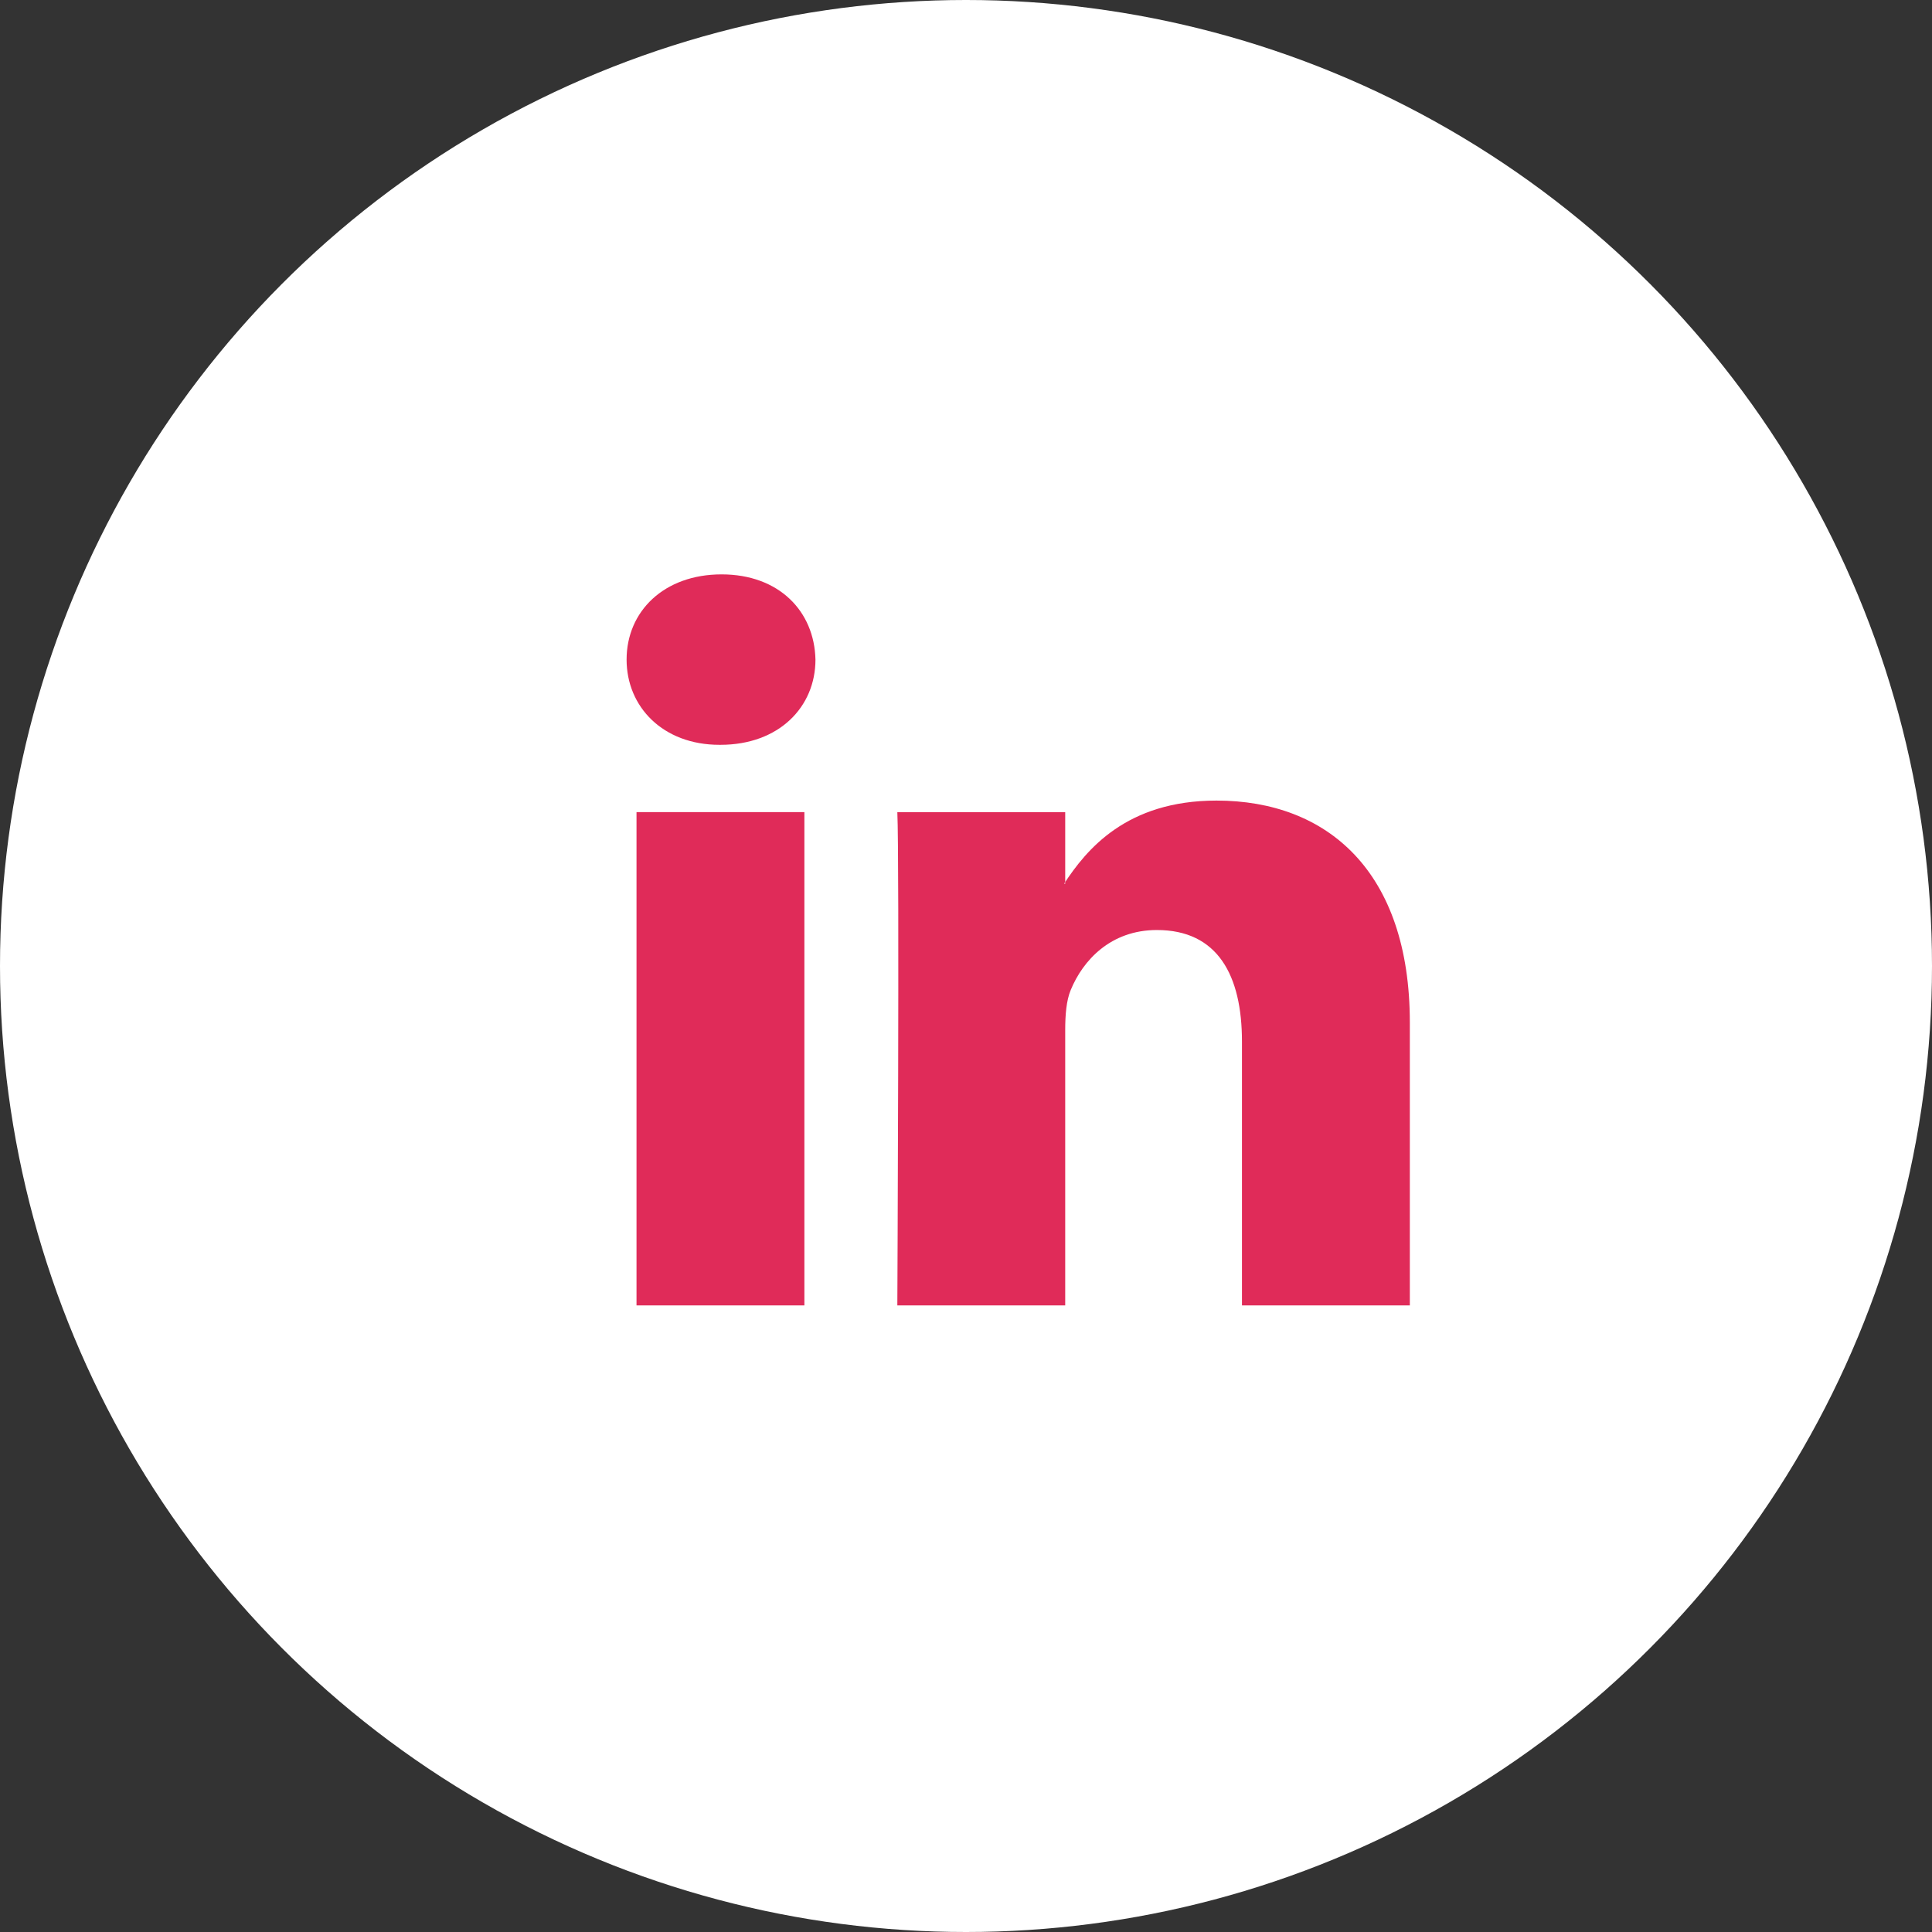
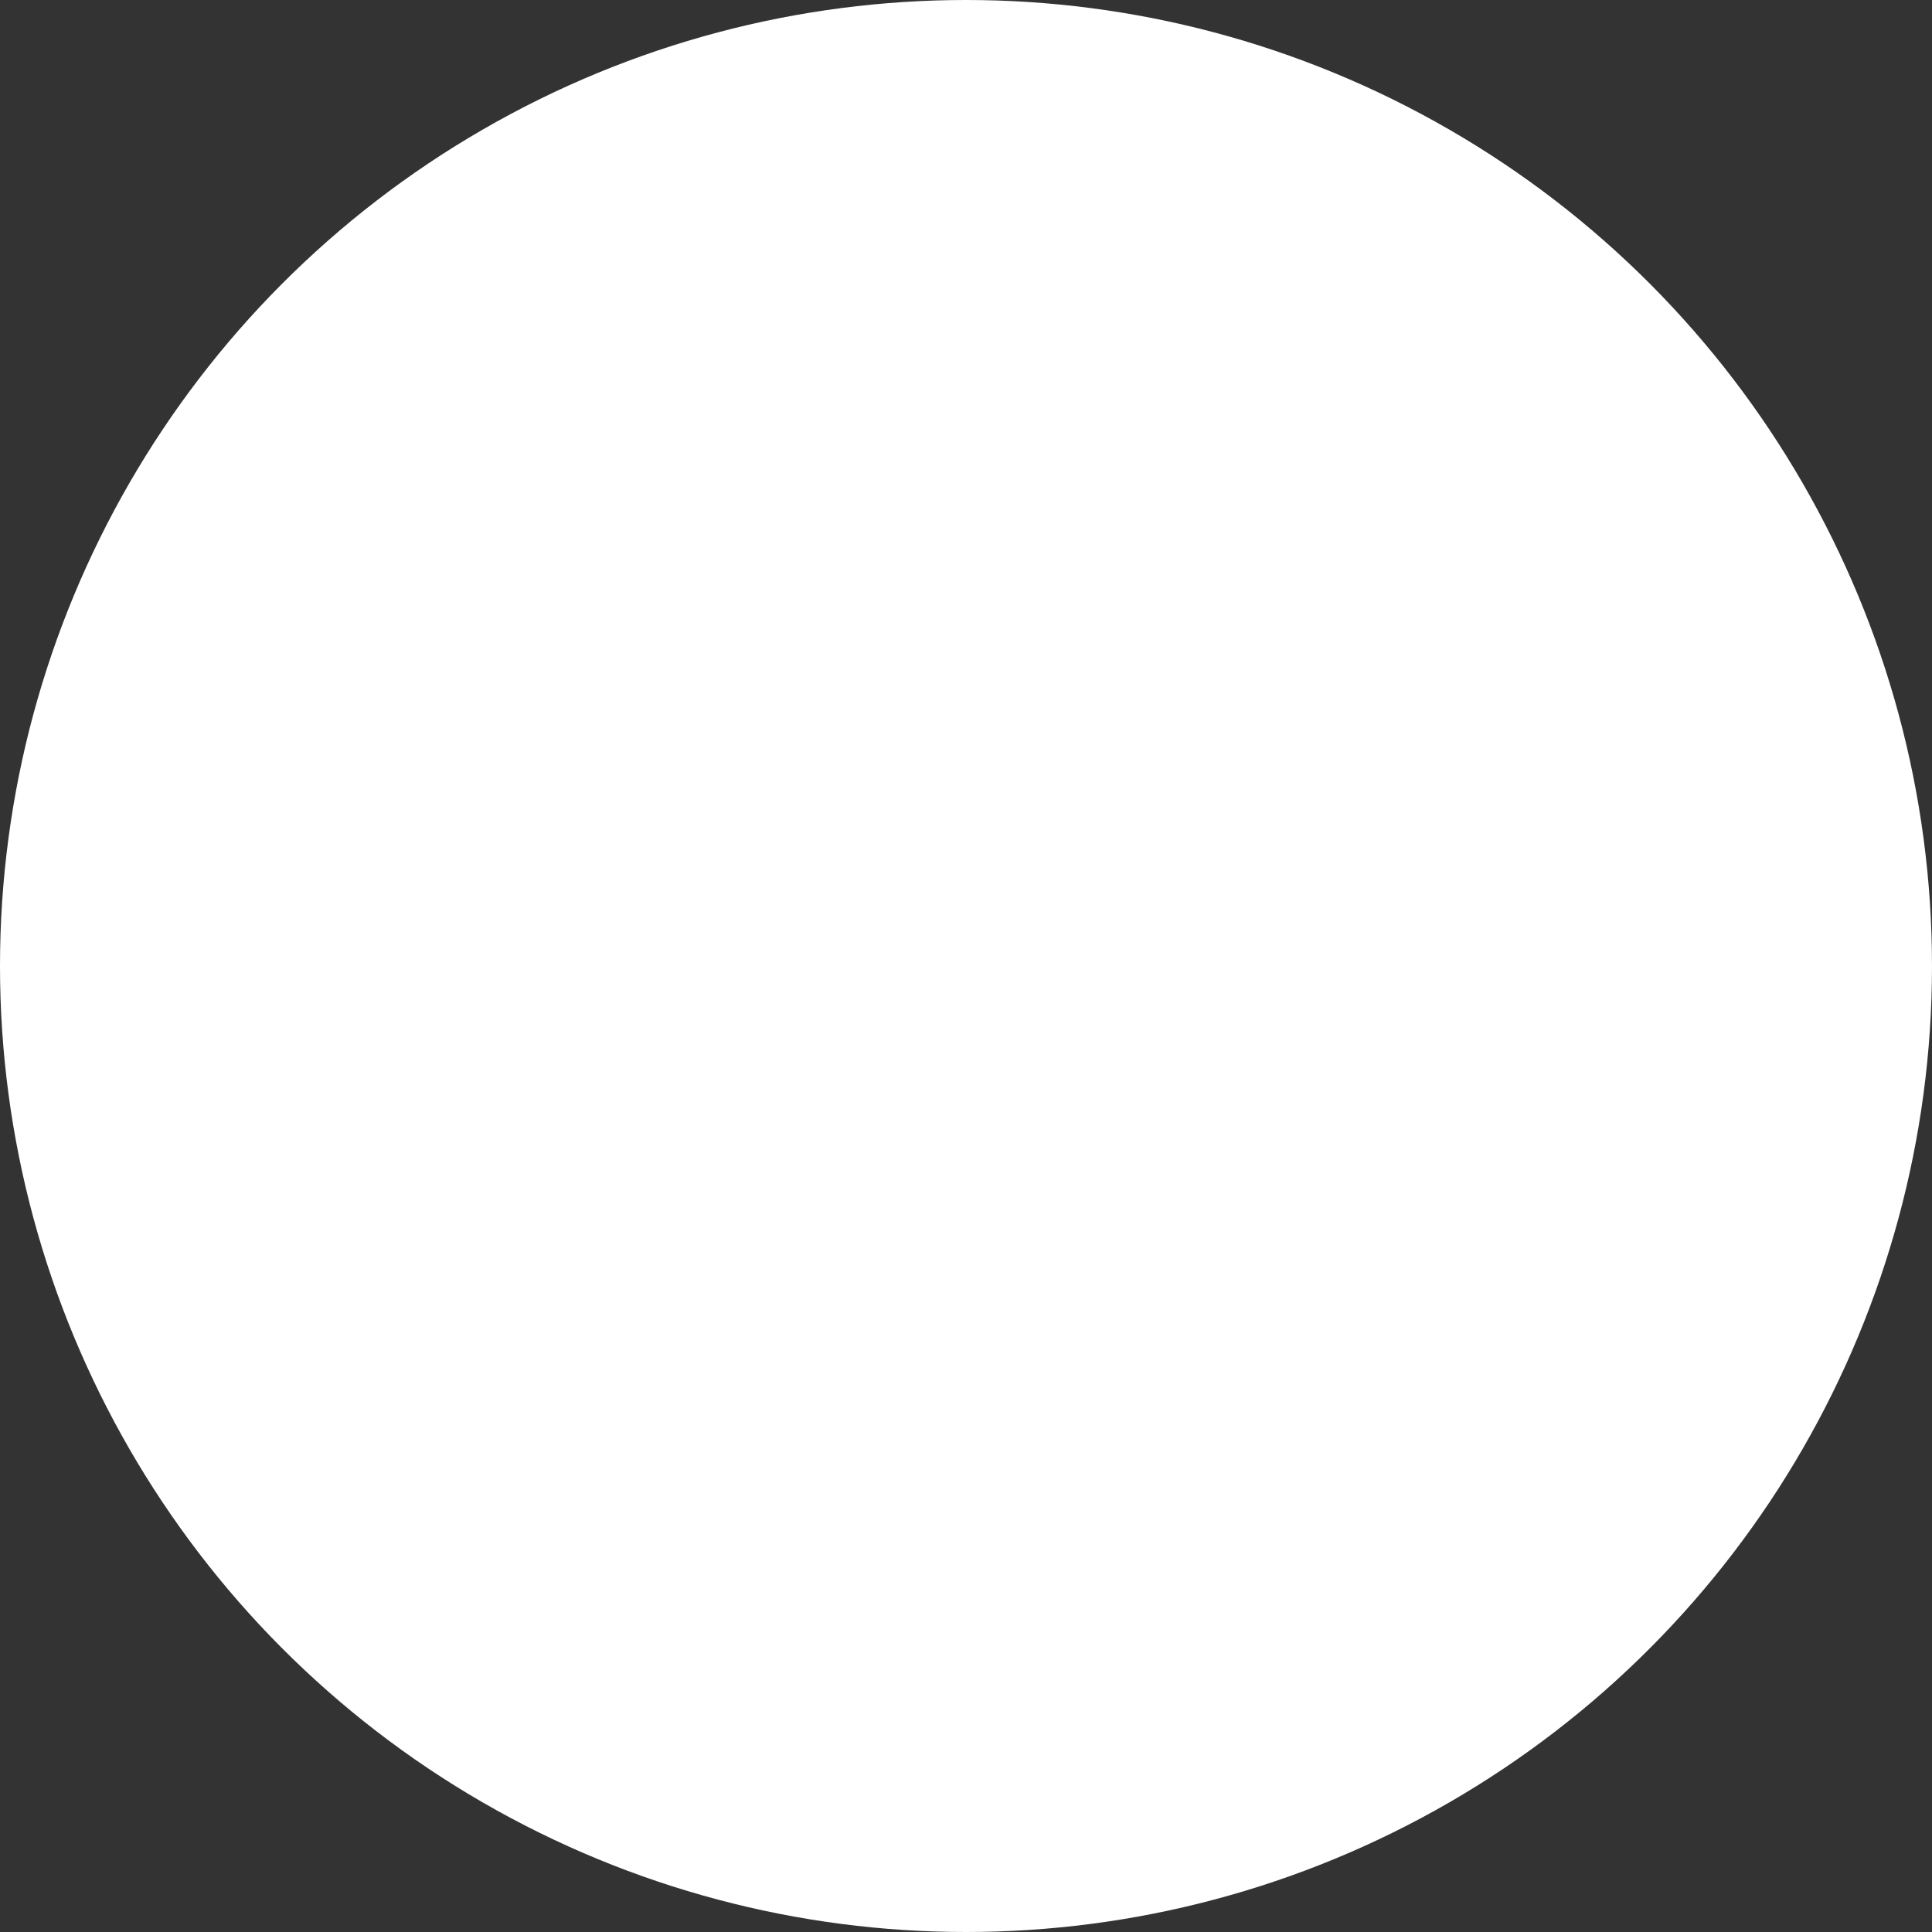
<svg xmlns="http://www.w3.org/2000/svg" width="37" height="37" viewBox="0 0 37 37" fill="none">
  <rect x="0" y="0" width="37" height="37" fill="#333333" stroke="none" />
  <circle cx="18.5" cy="18.5" r="18.5" fill="white" />
  <mask id="mask0_0_2943" style="mask-type:alpha" maskUnits="userSpaceOnUse" x="12" y="11" width="15" height="14">
    <path fill-rule="evenodd" clip-rule="evenodd" d="M12 11H27V25H12V11Z" fill="white" />
  </mask>
  <g mask="url(#mask0_0_2943)">
</g>
-   <path fill-rule="evenodd" clip-rule="evenodd" d="M17.185 25H20.4V19.725C20.4 19.443 20.421 19.16 20.506 18.959C20.738 18.395 21.267 17.811 22.156 17.811C23.319 17.811 23.785 18.677 23.785 19.947V25H27V19.584C27 16.682 25.414 15.332 23.298 15.332C21.564 15.332 20.802 16.279 20.379 16.923H20.4V15.554H17.185C17.227 16.44 17.185 25 17.185 25V25ZM13.798 14.264C14.919 14.264 15.617 13.539 15.617 12.632C15.596 11.705 14.919 11 13.819 11C12.719 11 12 11.705 12 12.632C12 13.539 12.698 14.264 13.777 14.264H13.798H13.798ZM15.405 25V15.553H12.19V25H15.405H15.405Z" fill="#E02B59" />
</svg>